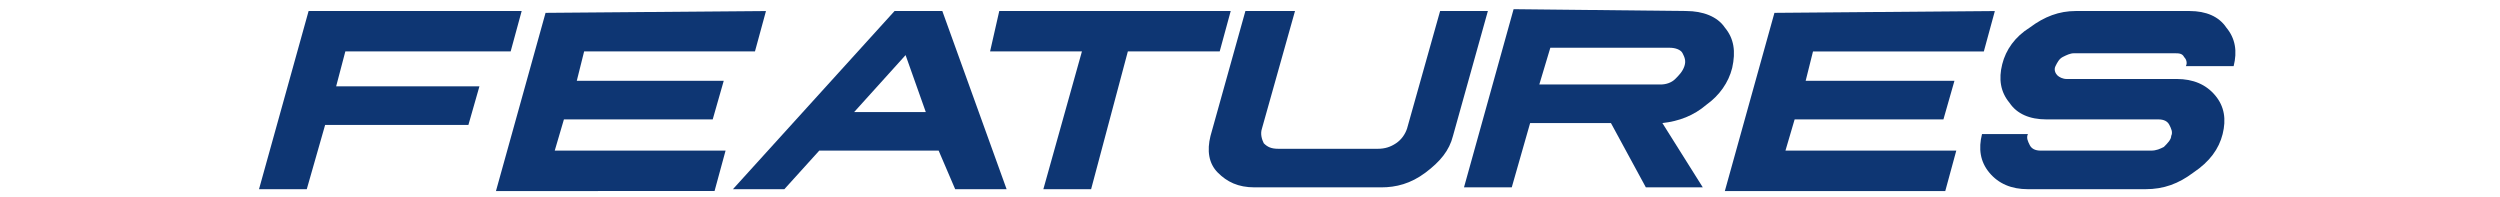
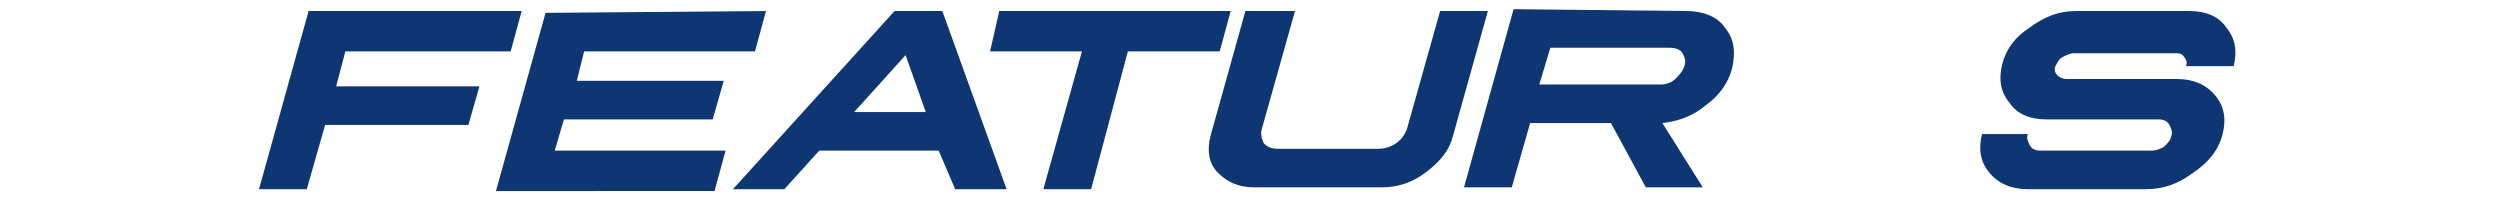
<svg xmlns="http://www.w3.org/2000/svg" version="1.1" id="レイヤー_1" x="0px" y="0px" width="136.1px" height="10.7px" viewBox="0 0 136.1 10.7" style="enable-background:new 0 0 136.1 10.7;" xml:space="preserve">
  <style type="text/css">
	.st0{fill:#0E3673;}
</style>
  <g>
    <path class="st0" d="M28.4,0.6l-0.6,2.2h-9l-0.5,1.9h7.8l-0.6,2.1h-7.8l-1,3.5h-2.6l2.7-9.7C16.8,0.6,28.4,0.6,28.4,0.6z" />
    <path class="st0" d="M41.7,0.6l-0.6,2.2h-9.3l-0.4,1.6h8l-0.6,2.1h-8.1l-0.5,1.7h9.3l-0.6,2.2H27l2.7-9.7L41.7,0.6L41.7,0.6z" />
    <path class="st0" d="M51.3,0.6l3.5,9.7H52l-0.9-2.1h-6.5l-1.9,2.1h-2.8l8.8-9.7C48.7,0.6,51.3,0.6,51.3,0.6z M46.5,6.1h3.9L49.3,3   L46.5,6.1z" />
    <path class="st0" d="M67,0.6l-0.6,2.2h-5l-2,7.5h-2.6l2.1-7.5h-5l0.5-2.2H67z" />
    <path class="st0" d="M70.5,0.6L68.7,7c-0.1,0.3,0,0.6,0.1,0.8C69,8,69.2,8.1,69.6,8.1H75c0.4,0,0.7-0.1,1-0.3   c0.3-0.2,0.5-0.5,0.6-0.8l1.8-6.4H81l-1.9,6.8c-0.2,0.8-0.7,1.4-1.5,2s-1.6,0.8-2.4,0.8h-6.9c-0.9,0-1.5-0.3-2-0.8s-0.6-1.2-0.4-2   l1.9-6.8C67.8,0.6,70.5,0.6,70.5,0.6z" />
    <path class="st0" d="M91.8,0.6c0.9,0,1.7,0.3,2.1,0.9c0.5,0.6,0.6,1.3,0.4,2.2c-0.2,0.8-0.7,1.5-1.4,2c-0.7,0.6-1.5,0.9-2.4,1   l2.2,3.5h-3.1l-1.9-3.5h-4.4l-1,3.5h-2.6l2.7-9.7L91.8,0.6L91.8,0.6z M83.8,4.6h6.6c0.3,0,0.6-0.1,0.8-0.3c0.2-0.2,0.4-0.4,0.5-0.7   s0-0.5-0.1-0.7s-0.4-0.3-0.7-0.3h-6.5L83.8,4.6z" />
-     <path class="st0" d="M108.6,0.6L108,2.8h-9.3l-0.4,1.6h8.1l-0.6,2.1h-8.1l-0.5,1.7h9.3l-0.6,2.2h-12l2.7-9.7L108.6,0.6L108.6,0.6z" />
    <path class="st0" d="M119.2,0.6c0.9,0,1.6,0.3,2,0.9c0.5,0.6,0.6,1.3,0.4,2.1l0,0H119l0,0c0.1-0.2,0-0.4-0.1-0.5   c-0.1-0.2-0.3-0.2-0.5-0.2h-5.5c-0.2,0-0.4,0.1-0.6,0.2c-0.2,0.1-0.3,0.3-0.4,0.5s0,0.4,0.1,0.5s0.3,0.2,0.5,0.2c0.6,0,1.7,0,3,0   c1.4,0,2.4,0,3,0c0.9,0,1.6,0.3,2.1,0.9s0.6,1.3,0.4,2.1s-0.7,1.5-1.6,2.1c-0.8,0.6-1.6,0.9-2.6,0.9h-6.4c-0.9,0-1.6-0.3-2.1-0.9   c-0.5-0.6-0.6-1.3-0.4-2.1h2.5l0,0c-0.1,0.2,0,0.4,0.1,0.6s0.3,0.3,0.6,0.3h6c0.3,0,0.5-0.1,0.7-0.2c0.2-0.2,0.4-0.4,0.4-0.6   c0.1-0.2,0-0.4-0.1-0.6s-0.3-0.3-0.6-0.3h-6.1c-0.9,0-1.6-0.3-2-0.9c-0.5-0.6-0.6-1.3-0.4-2.1s0.7-1.5,1.5-2   c0.8-0.6,1.6-0.9,2.5-0.9C113,0.6,119.2,0.6,119.2,0.6z" />
  </g>
</svg>